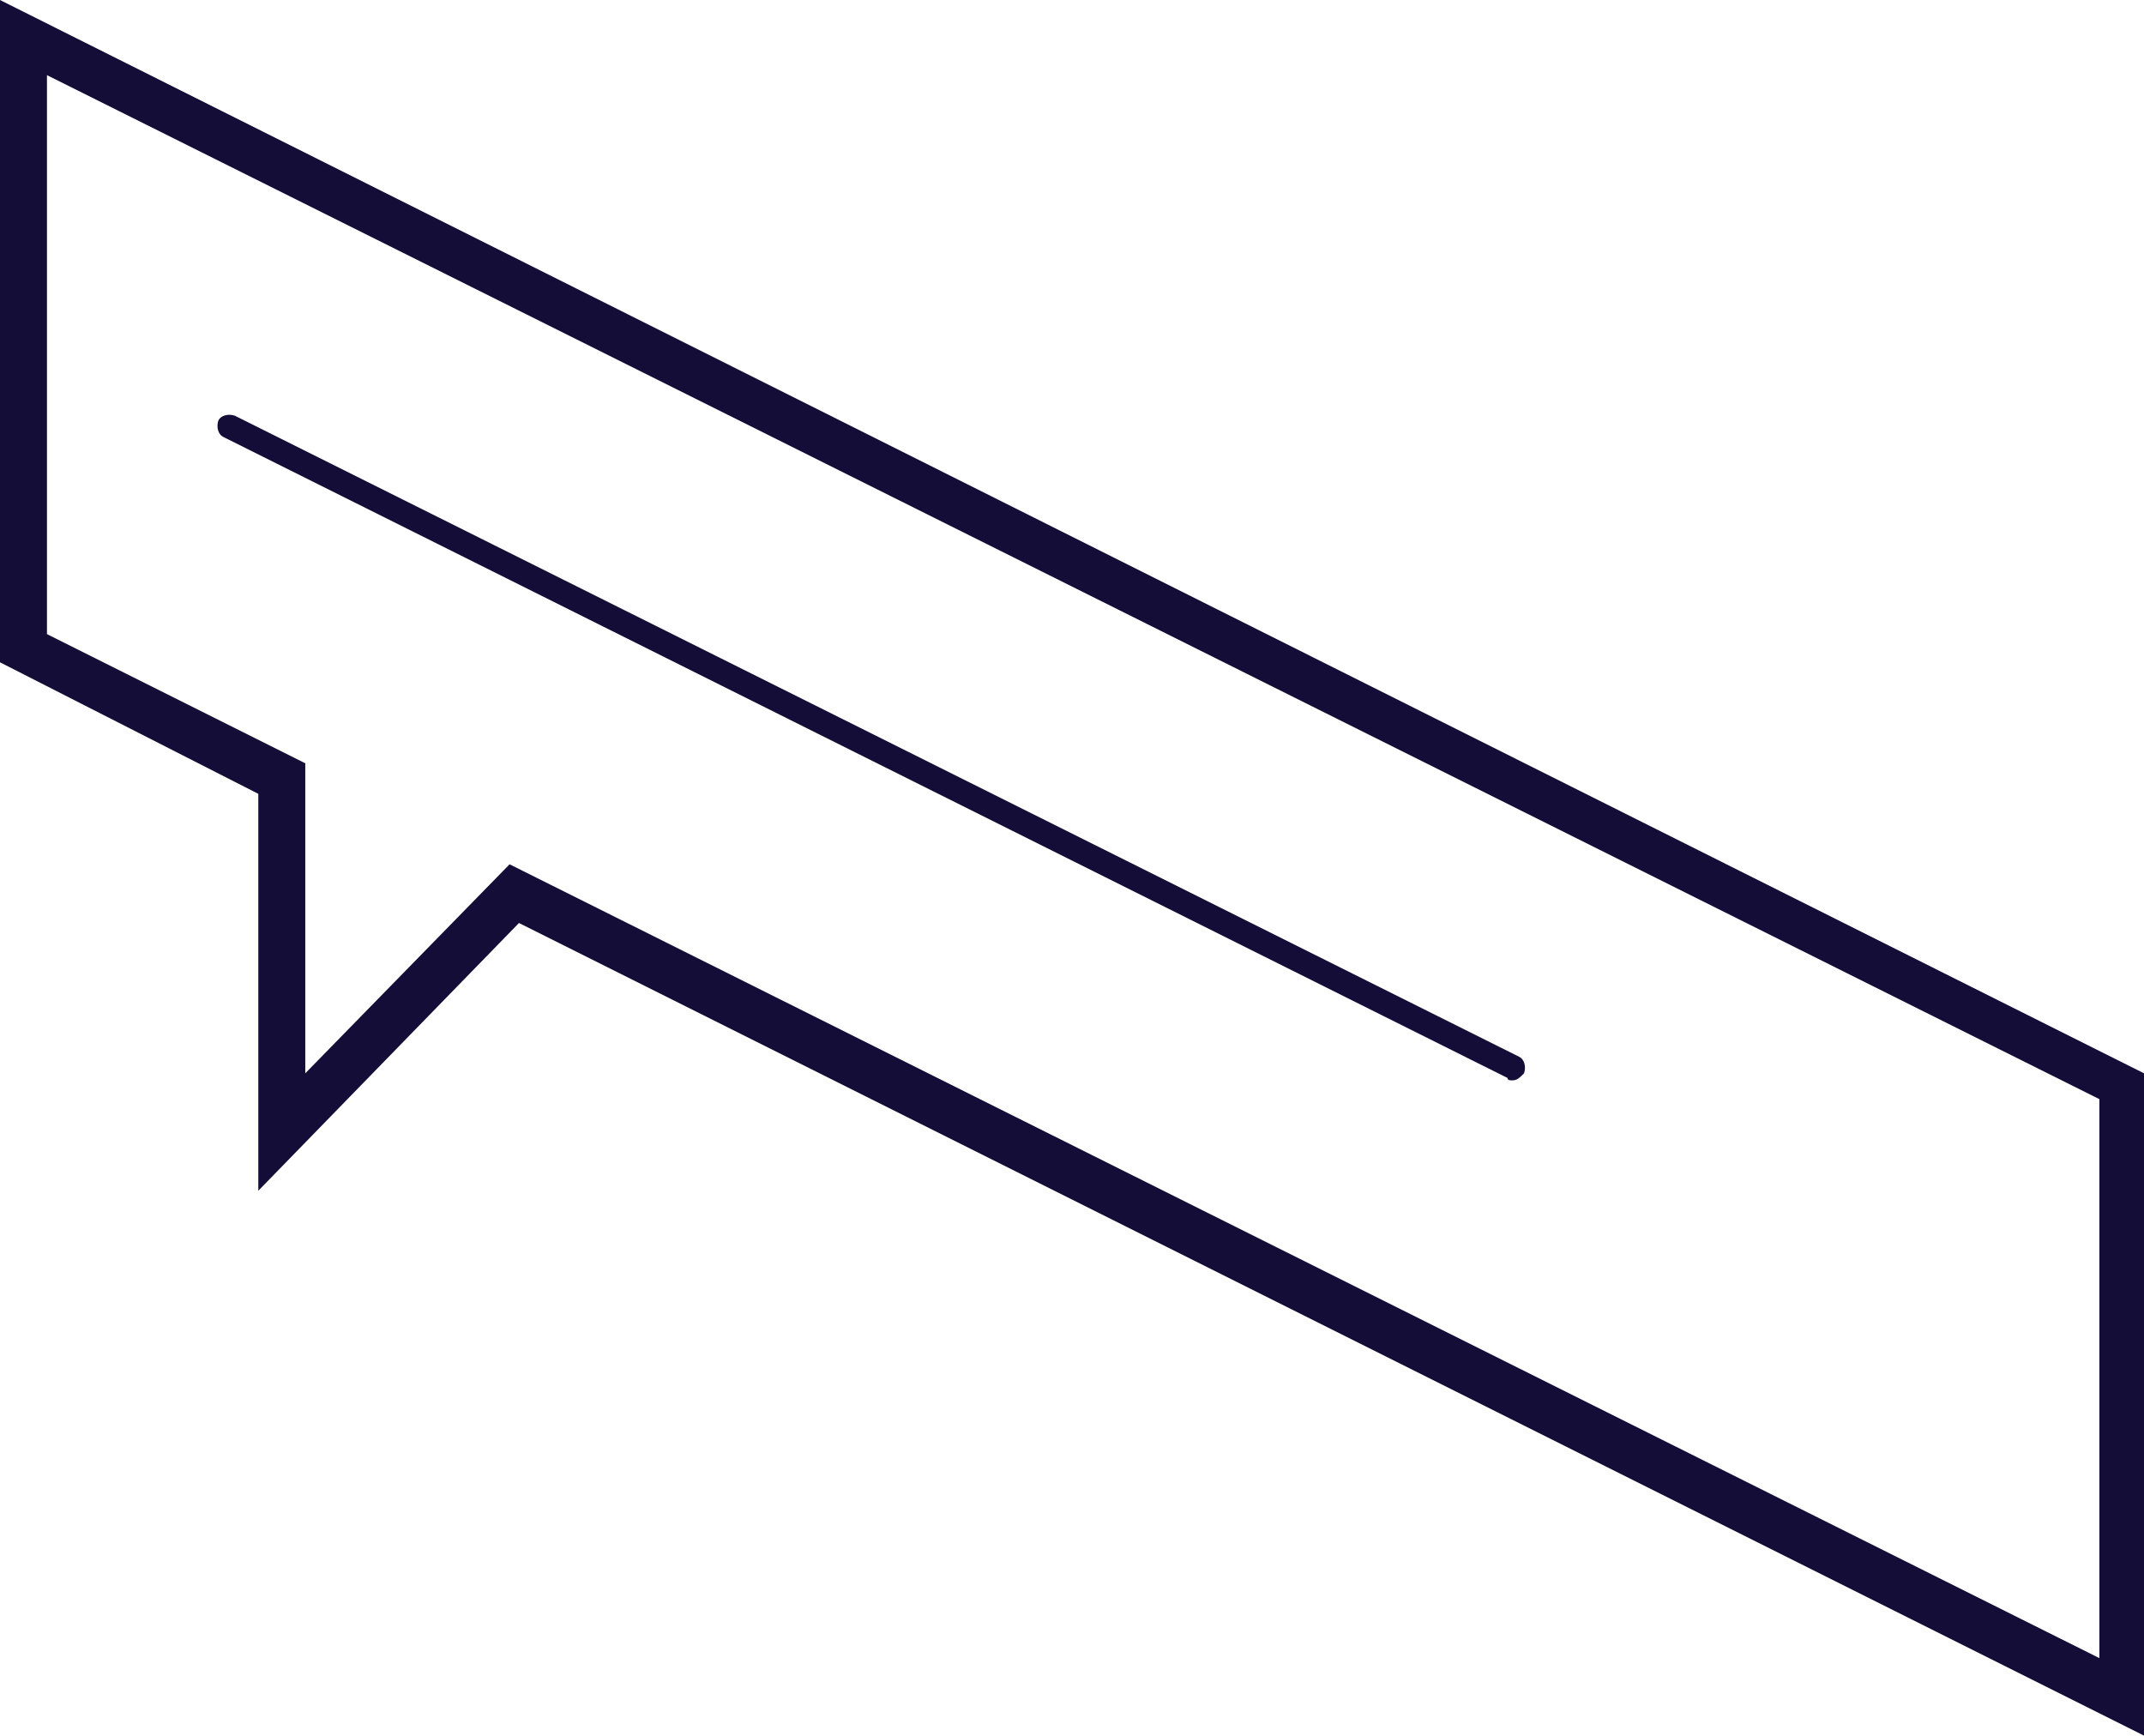
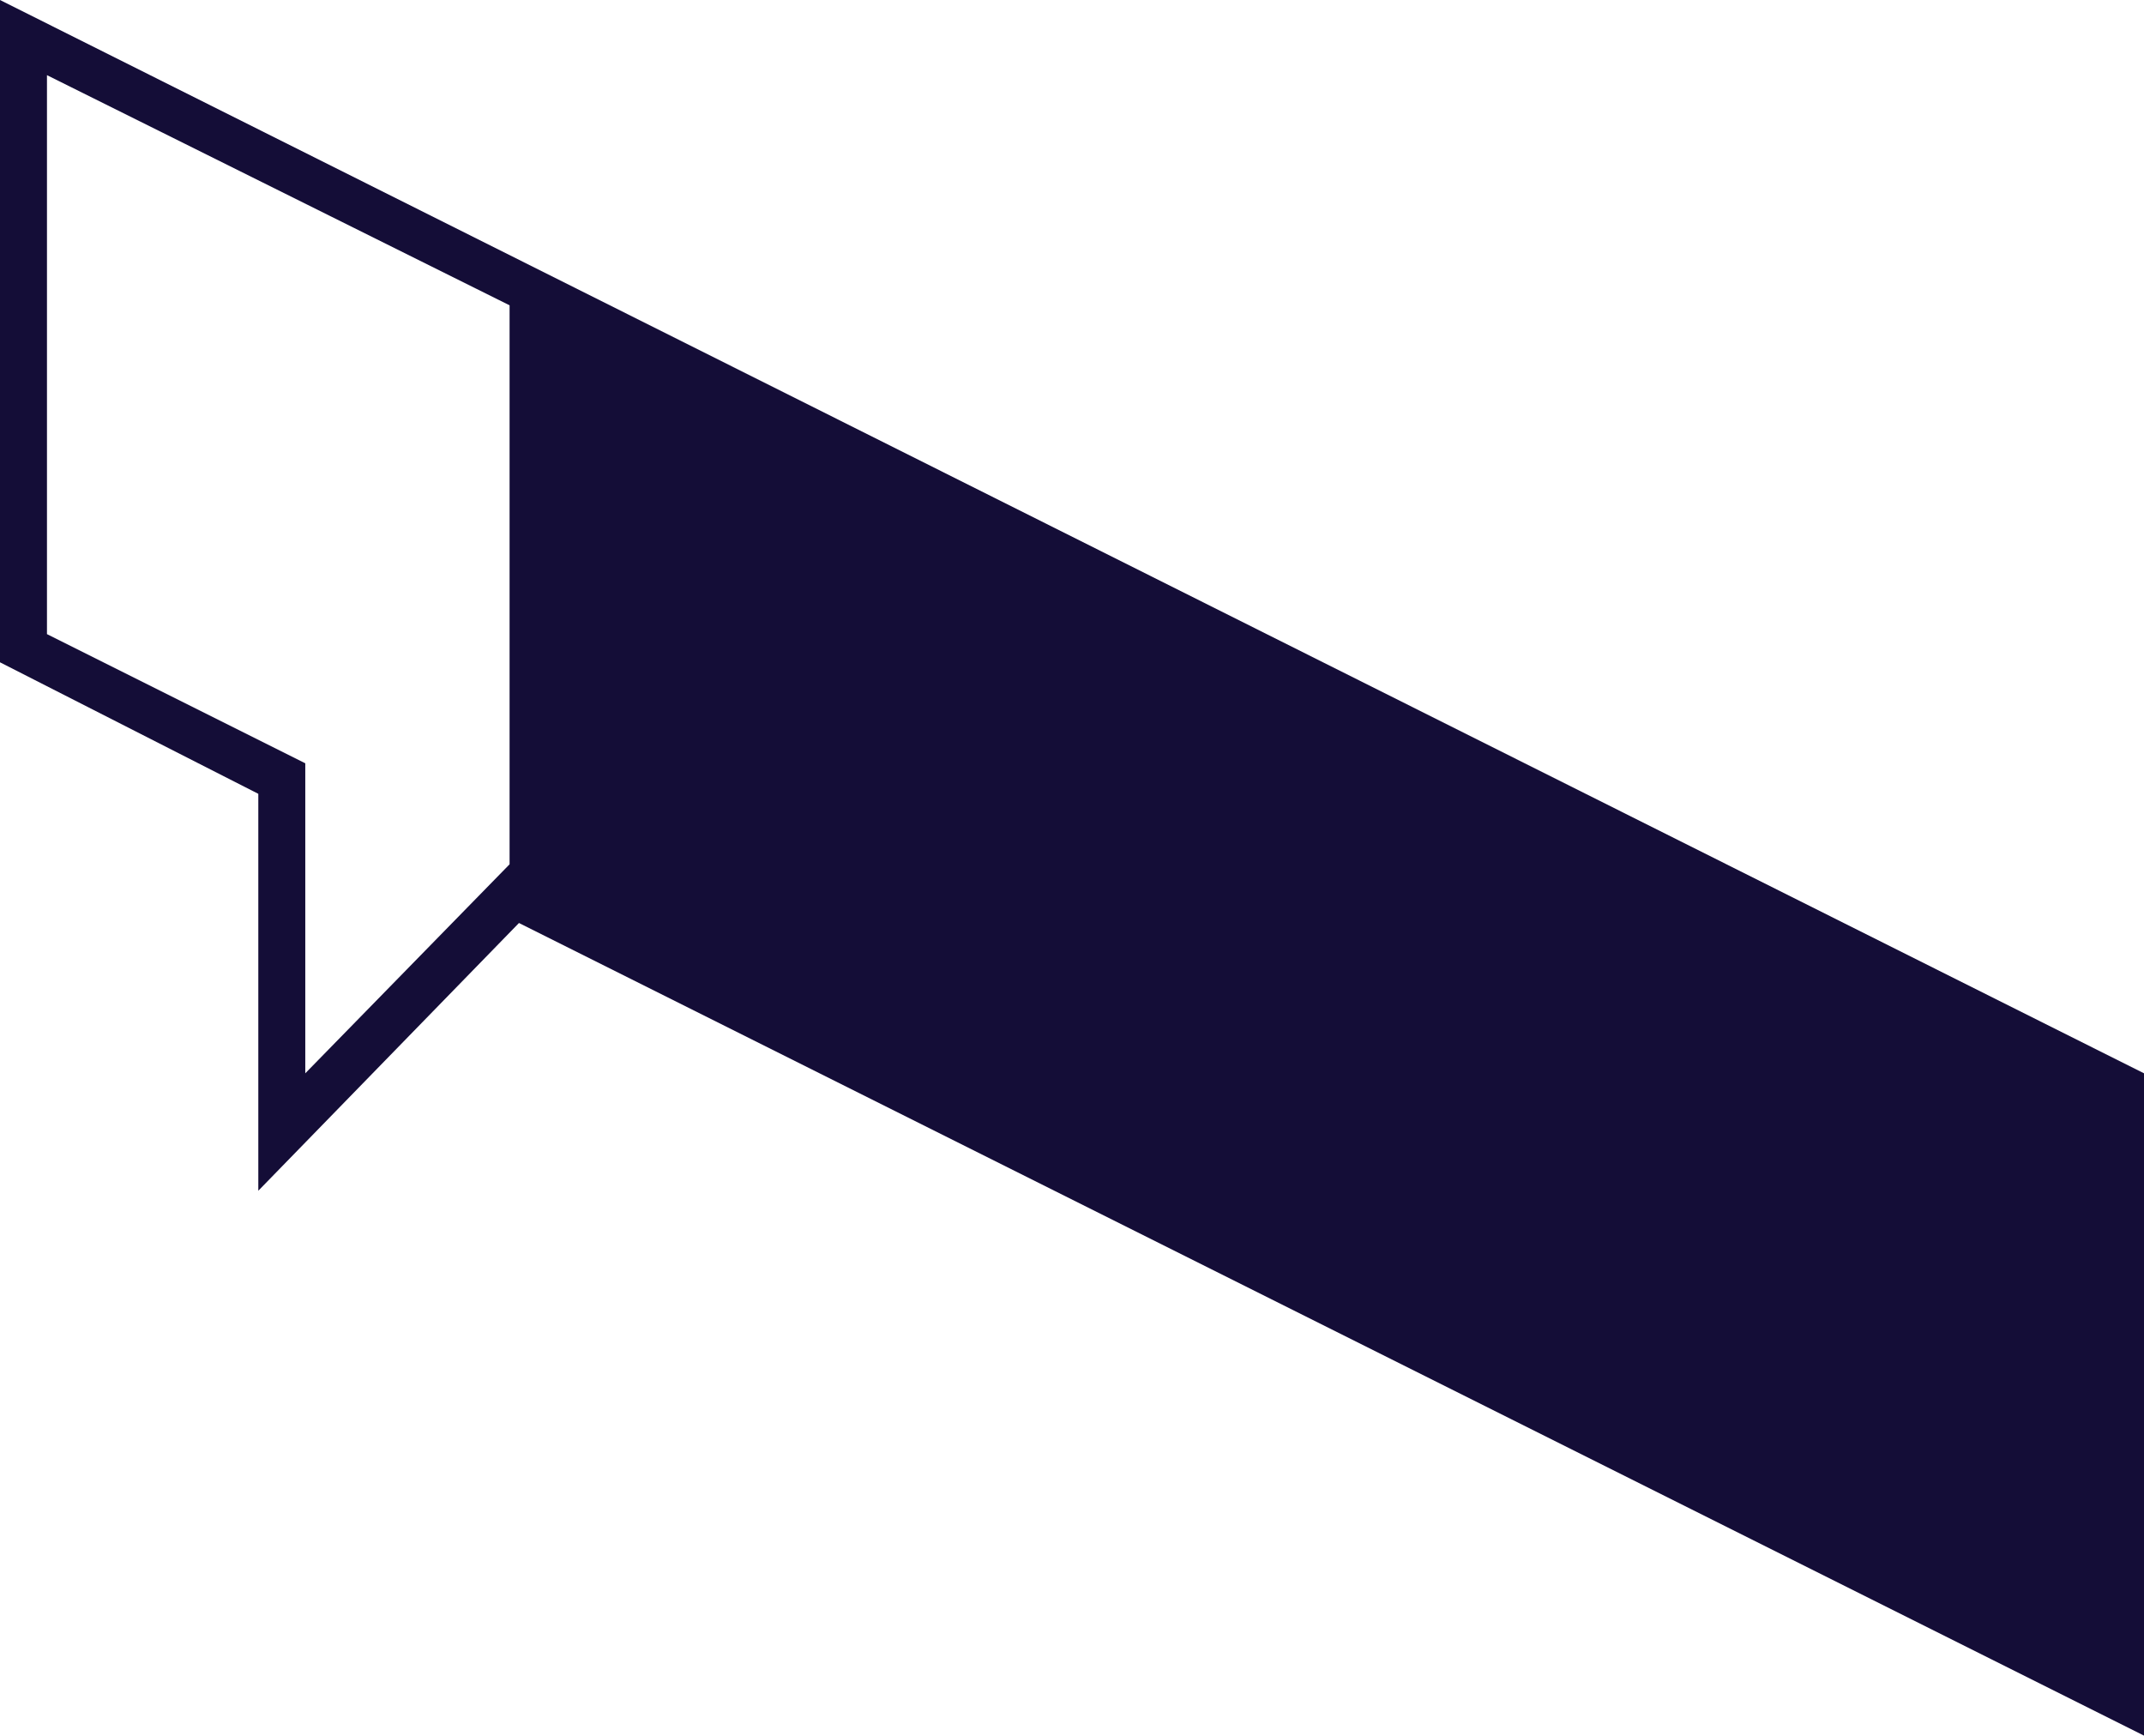
<svg xmlns="http://www.w3.org/2000/svg" version="1.1" id="Calque_1" x="0px" y="0px" viewBox="0 0 91.3 73.9" style="enable-background:new 0 0 91.3 73.9;" xml:space="preserve">
  <style type="text/css">
	.st0{fill:#140D37;}
</style>
-   <path class="st0" d="M91.3,73.9L22.1,39.3L11,50.7V33.8L0,28.2V0l91.3,45.7L91.3,73.9z M21.7,36.8l67.7,33.8l0-23.8L2,3.2V27l11,5.5  v13.2L21.7,36.8z" />
-   <path class="st0" d="M64.4,46c-0.1,0-0.2,0-0.2-0.1L9.5,18.6c-0.2-0.1-0.3-0.4-0.2-0.7c0.1-0.2,0.4-0.3,0.7-0.2l54.7,27.3  c0.2,0.1,0.3,0.4,0.2,0.7C64.7,45.9,64.6,46,64.4,46z" />
+   <path class="st0" d="M91.3,73.9L22.1,39.3L11,50.7V33.8L0,28.2V0l91.3,45.7L91.3,73.9z M21.7,36.8l0-23.8L2,3.2V27l11,5.5  v13.2L21.7,36.8z" />
</svg>